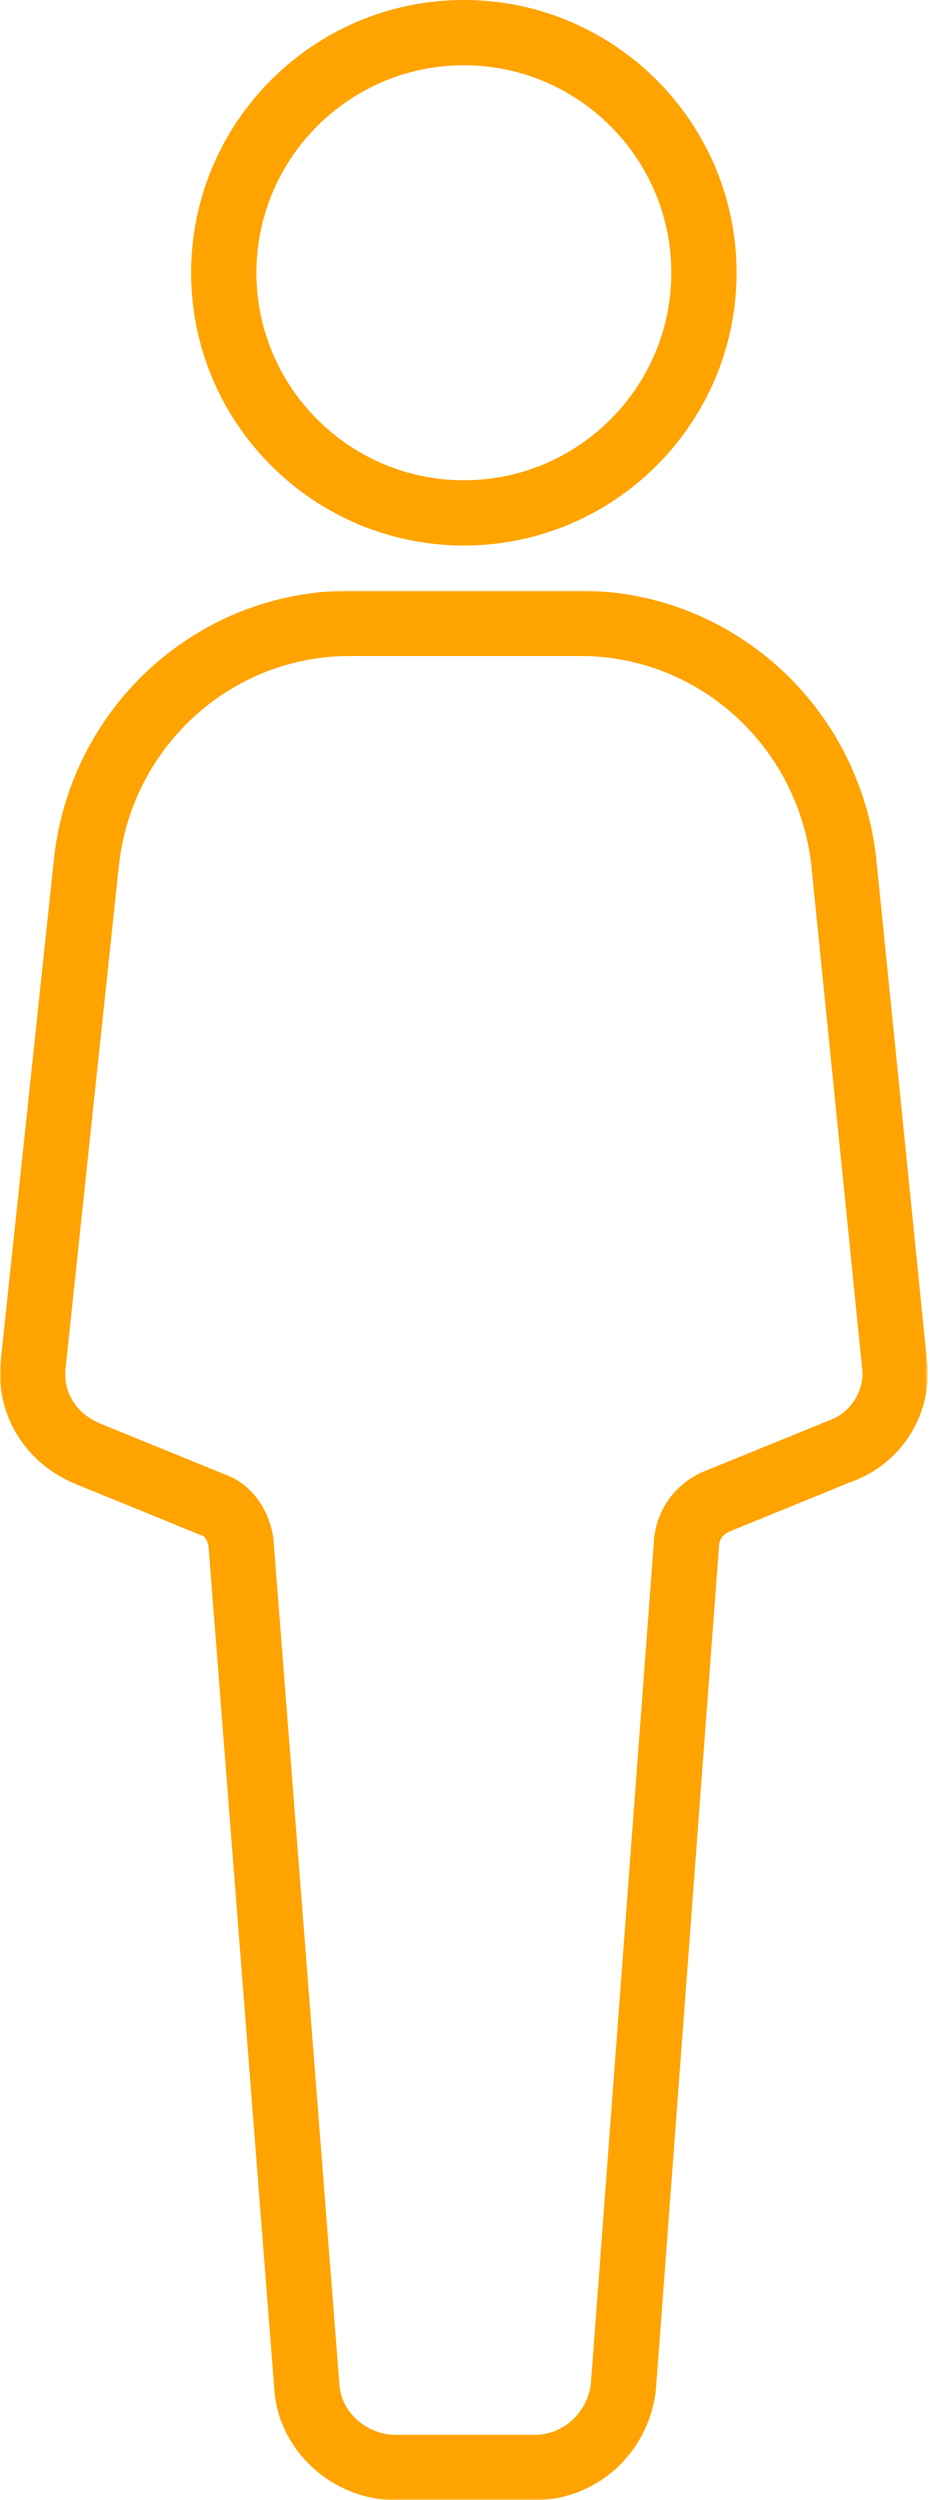
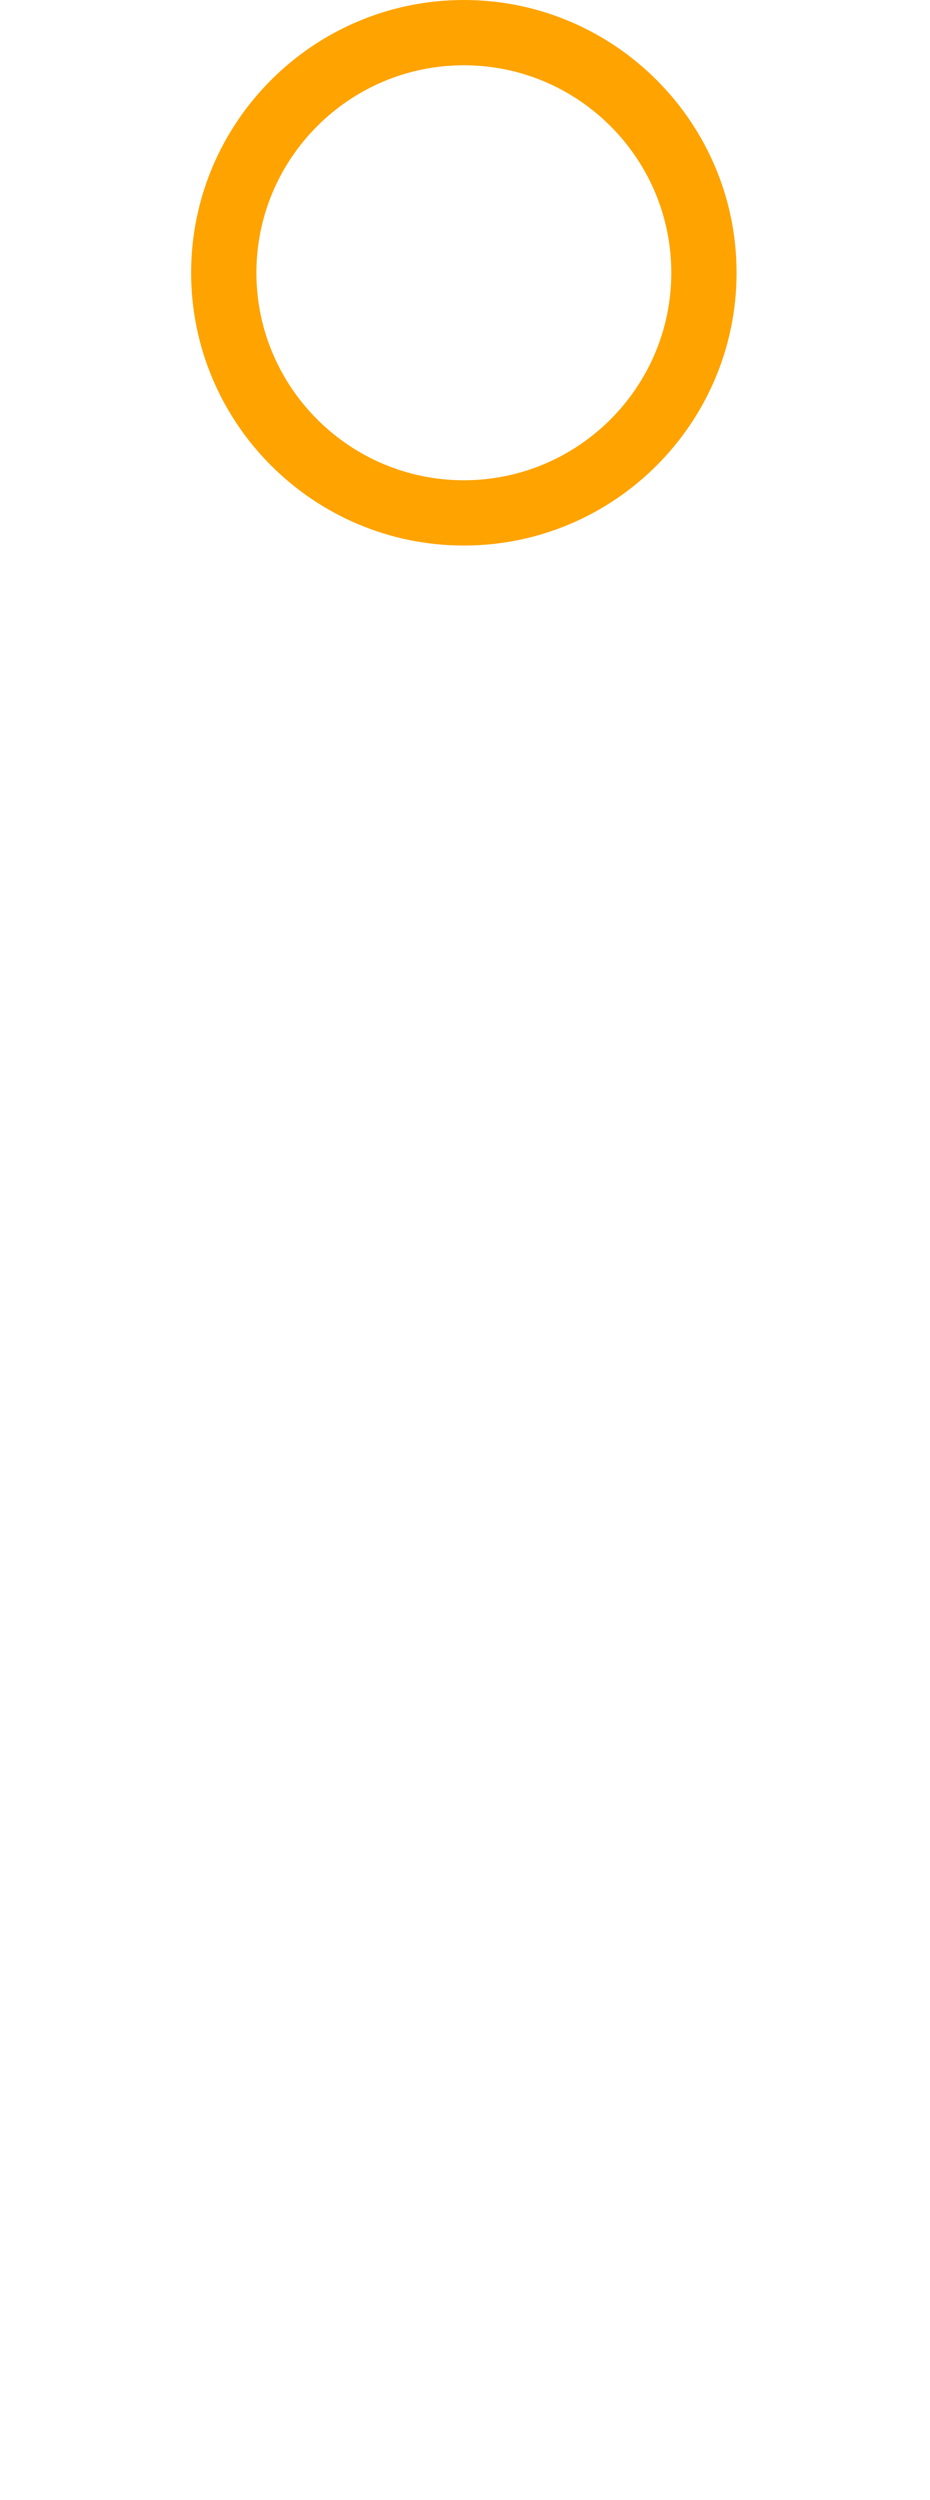
<svg xmlns="http://www.w3.org/2000/svg" xmlns:xlink="http://www.w3.org/1999/xlink" width="285px" height="766px" viewBox="0 0 285 766" version="1.1">
  <title>Group 6</title>
  <defs>
-     <polygon id="path-1" points="0 0.989 284.307 0.989 284.307 586 0 586" />
-   </defs>
+     </defs>
  <g id="Page-1" stroke="none" stroke-width="1" fill="none" fill-rule="evenodd">
    <g id="Infographic-Desktop" transform="translate(-578, -2386)">
      <g id="Group-4" transform="translate(92, 2111)">
        <g id="Group-6" transform="translate(486, 275)">
          <path d="M142.149,20 C107.095,20 78.576,48.519 78.576,83.572 C78.576,118.627 107.095,147.146 142.149,147.146 C177.203,147.146 205.721,118.627 205.721,83.572 C205.721,48.519 177.203,20 142.149,20 M142.149,167.146 C96.067,167.146 58.576,129.654 58.576,83.572 C58.576,37.49 96.067,0 142.149,0 C188.231,0 225.721,37.49 225.721,83.572 C225.721,129.654 188.231,167.146 142.149,167.146" id="Fill-1" fill="#FFA300" />
          <g id="Group-5" transform="translate(0, 180)">
            <mask id="mask-2" fill="white">
              <use xlink:href="#path-1" />
            </mask>
            <g id="Clip-4" />
-             <path d="M68.838,271.715 C76.719,274.507 82.417,281.976 83.75,291.304 L83.82,291.941 L104.014,550.61 C104.478,558.952 112.345,566 121.193,566 L163.88,566 C172.639,566 180.008,559.228 181.087,550.22 L200.499,290.861 L200.547,290.527 C201.757,282.063 206.716,275.254 214.512,271.357 L215.204,271.042 L253.852,255.292 C260.677,253.017 265.115,245.985 264.176,238.936 L264.139,238.619 L248.622,85.014 C244.464,48.509 214.048,20.989 177.85,20.989 L107.223,20.989 C70.932,20.989 40.504,48.529 36.446,85.049 L20.132,238.855 C19.172,246.531 23.336,253.205 30.998,256.271 L68.838,271.715 Z M163.88,586 L121.193,586 C101.803,586 85.169,570.689 84.052,551.843 L63.911,293.877 C63.557,291.836 62.605,290.716 62.152,290.565 L61.534,290.336 L23.505,274.814 C7.6,268.451 -1.75,253.044 0.274,236.478 L16.563,82.89 C21.754,36.178 60.727,0.989 107.223,0.989 L177.85,0.989 C224.249,0.989 263.222,36.169 268.502,82.819 L268.515,82.94 L284.023,236.463 C286.138,252.944 276.288,268.717 260.514,274.151 L223.179,289.39 C221.17,290.481 220.613,291.797 220.389,293.084 L201.003,552.09 L200.983,552.269 C198.846,571.499 182.895,586 163.88,586 L163.88,586 Z" id="Fill-3" fill="#FFA300" mask="url(#mask-2)" />
+             <path d="M68.838,271.715 C76.719,274.507 82.417,281.976 83.75,291.304 L83.82,291.941 L104.014,550.61 C104.478,558.952 112.345,566 121.193,566 L163.88,566 C172.639,566 180.008,559.228 181.087,550.22 L200.499,290.861 L200.547,290.527 C201.757,282.063 206.716,275.254 214.512,271.357 L215.204,271.042 L253.852,255.292 C260.677,253.017 265.115,245.985 264.176,238.936 L264.139,238.619 L248.622,85.014 C244.464,48.509 214.048,20.989 177.85,20.989 L107.223,20.989 C70.932,20.989 40.504,48.529 36.446,85.049 L20.132,238.855 C19.172,246.531 23.336,253.205 30.998,256.271 L68.838,271.715 Z M163.88,586 C101.803,586 85.169,570.689 84.052,551.843 L63.911,293.877 C63.557,291.836 62.605,290.716 62.152,290.565 L61.534,290.336 L23.505,274.814 C7.6,268.451 -1.75,253.044 0.274,236.478 L16.563,82.89 C21.754,36.178 60.727,0.989 107.223,0.989 L177.85,0.989 C224.249,0.989 263.222,36.169 268.502,82.819 L268.515,82.94 L284.023,236.463 C286.138,252.944 276.288,268.717 260.514,274.151 L223.179,289.39 C221.17,290.481 220.613,291.797 220.389,293.084 L201.003,552.09 L200.983,552.269 C198.846,571.499 182.895,586 163.88,586 L163.88,586 Z" id="Fill-3" fill="#FFA300" mask="url(#mask-2)" />
          </g>
        </g>
      </g>
    </g>
  </g>
</svg>